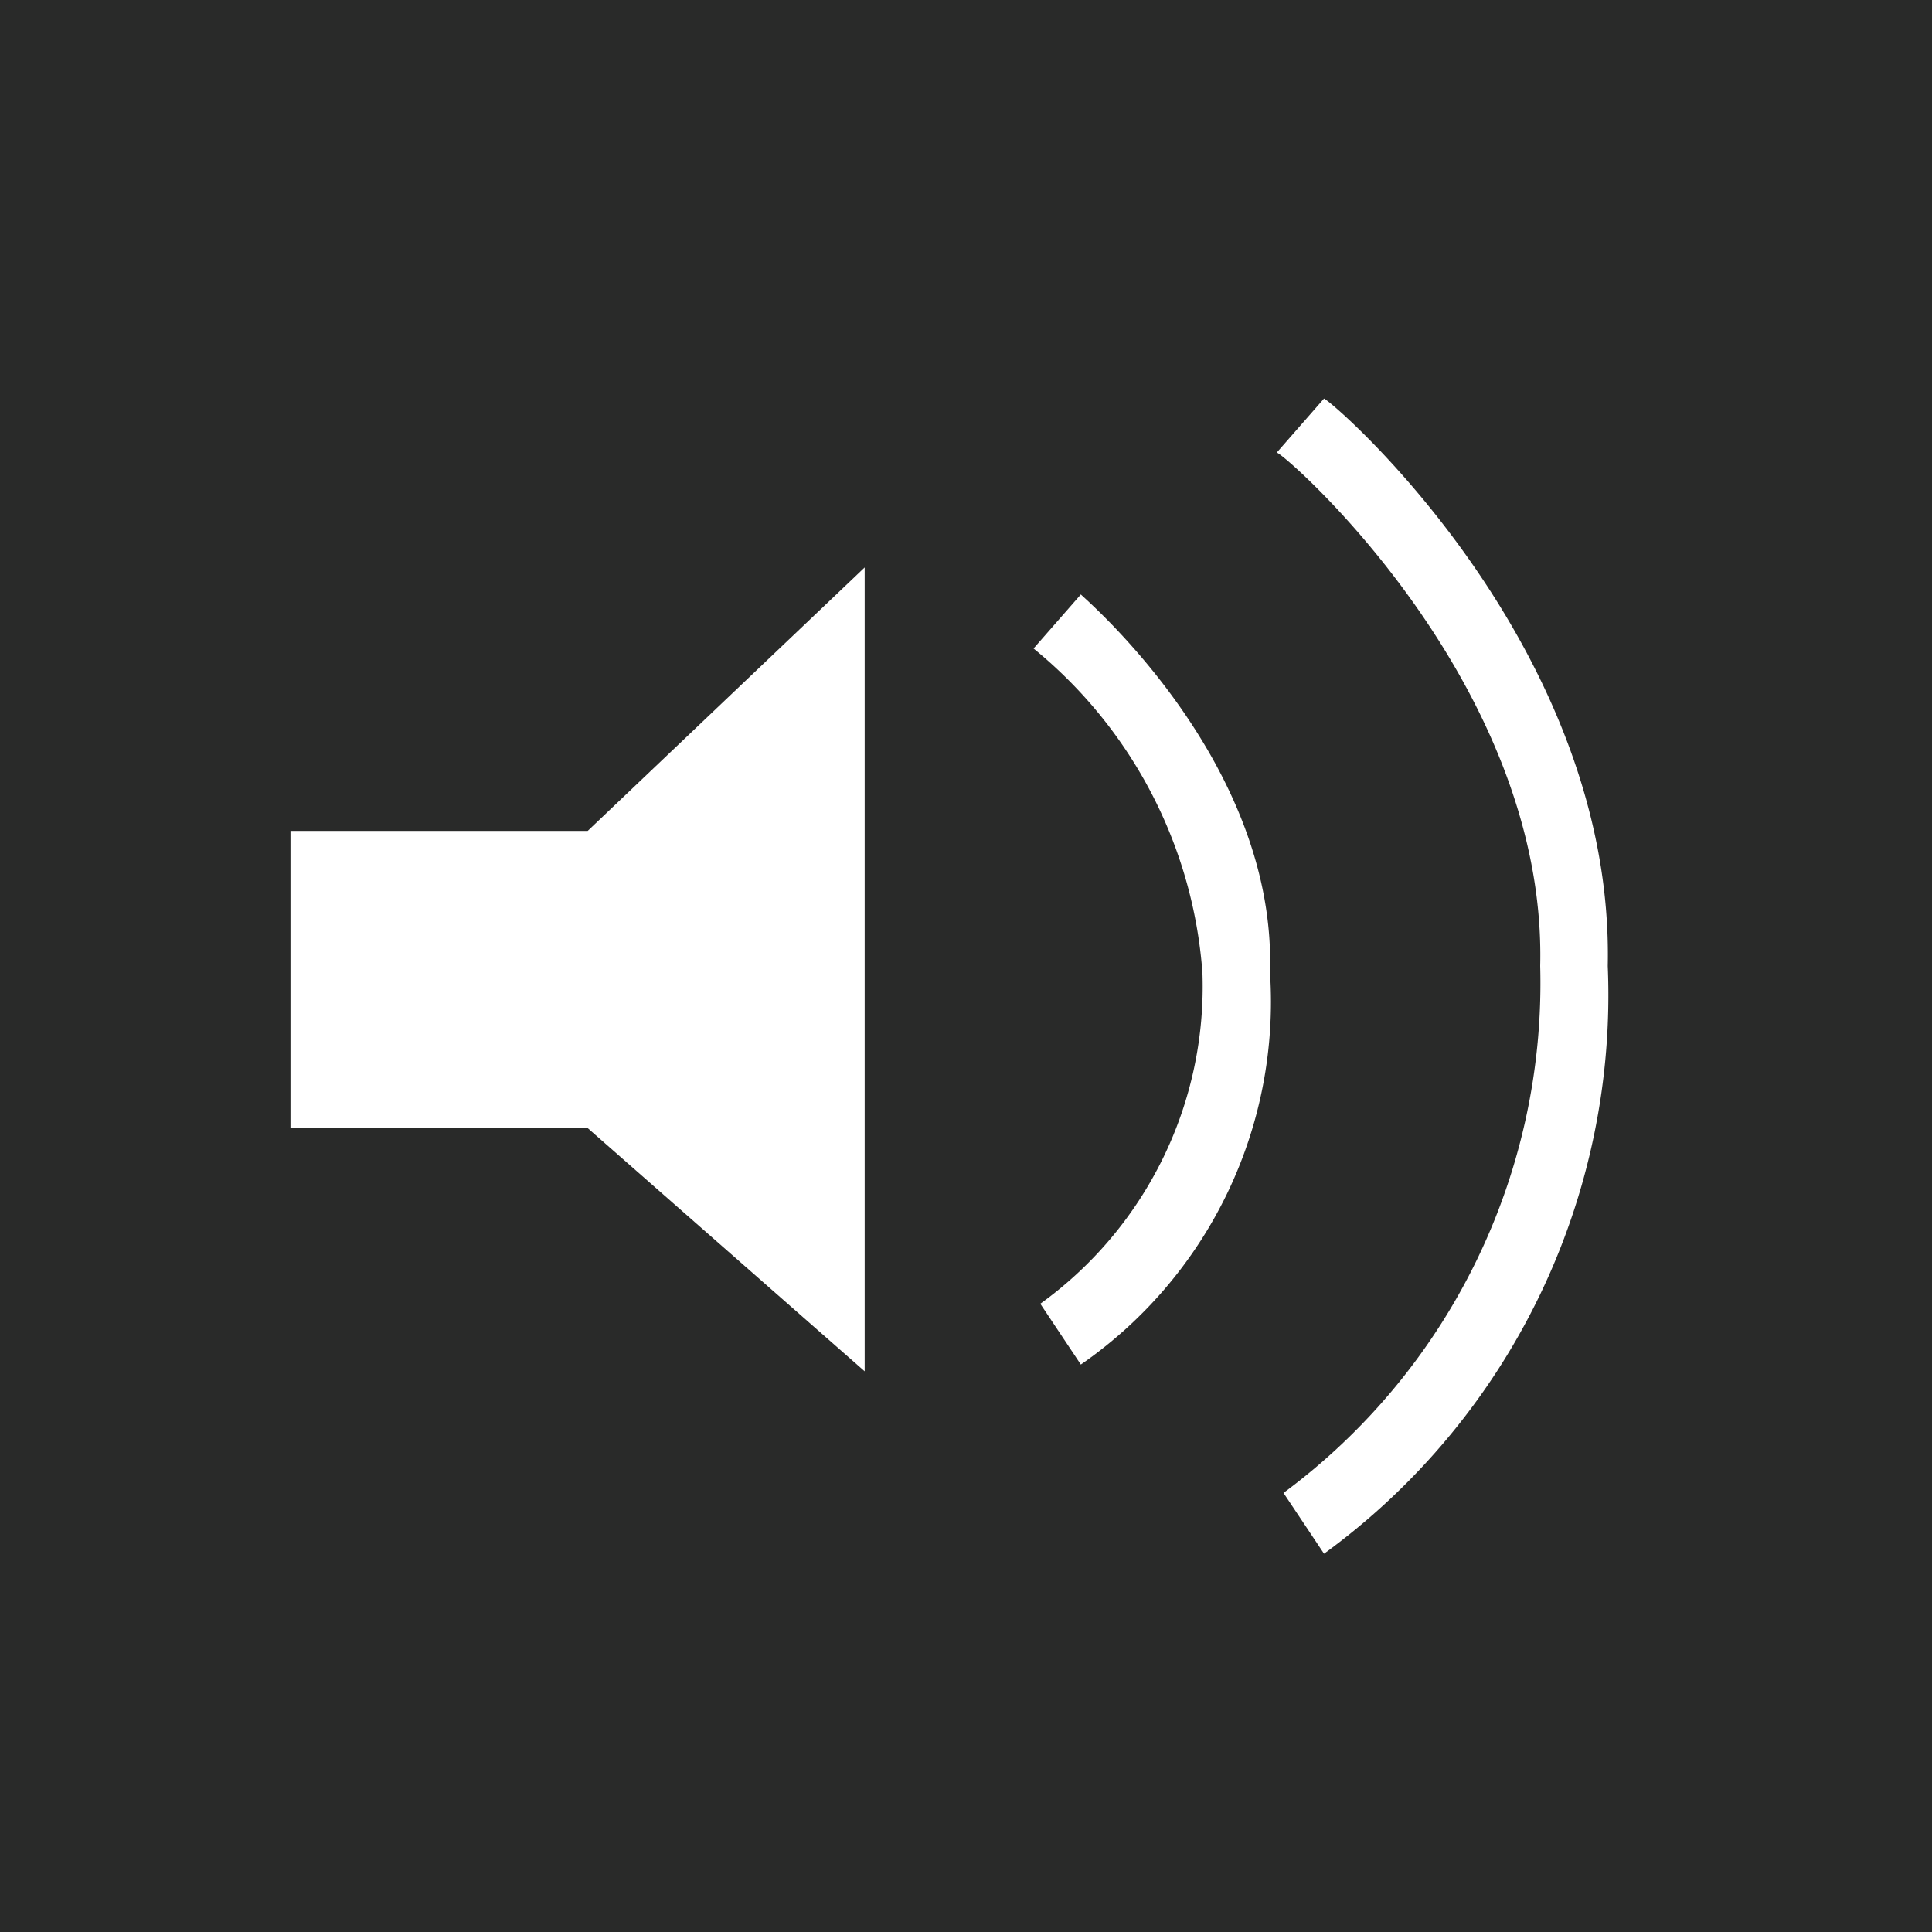
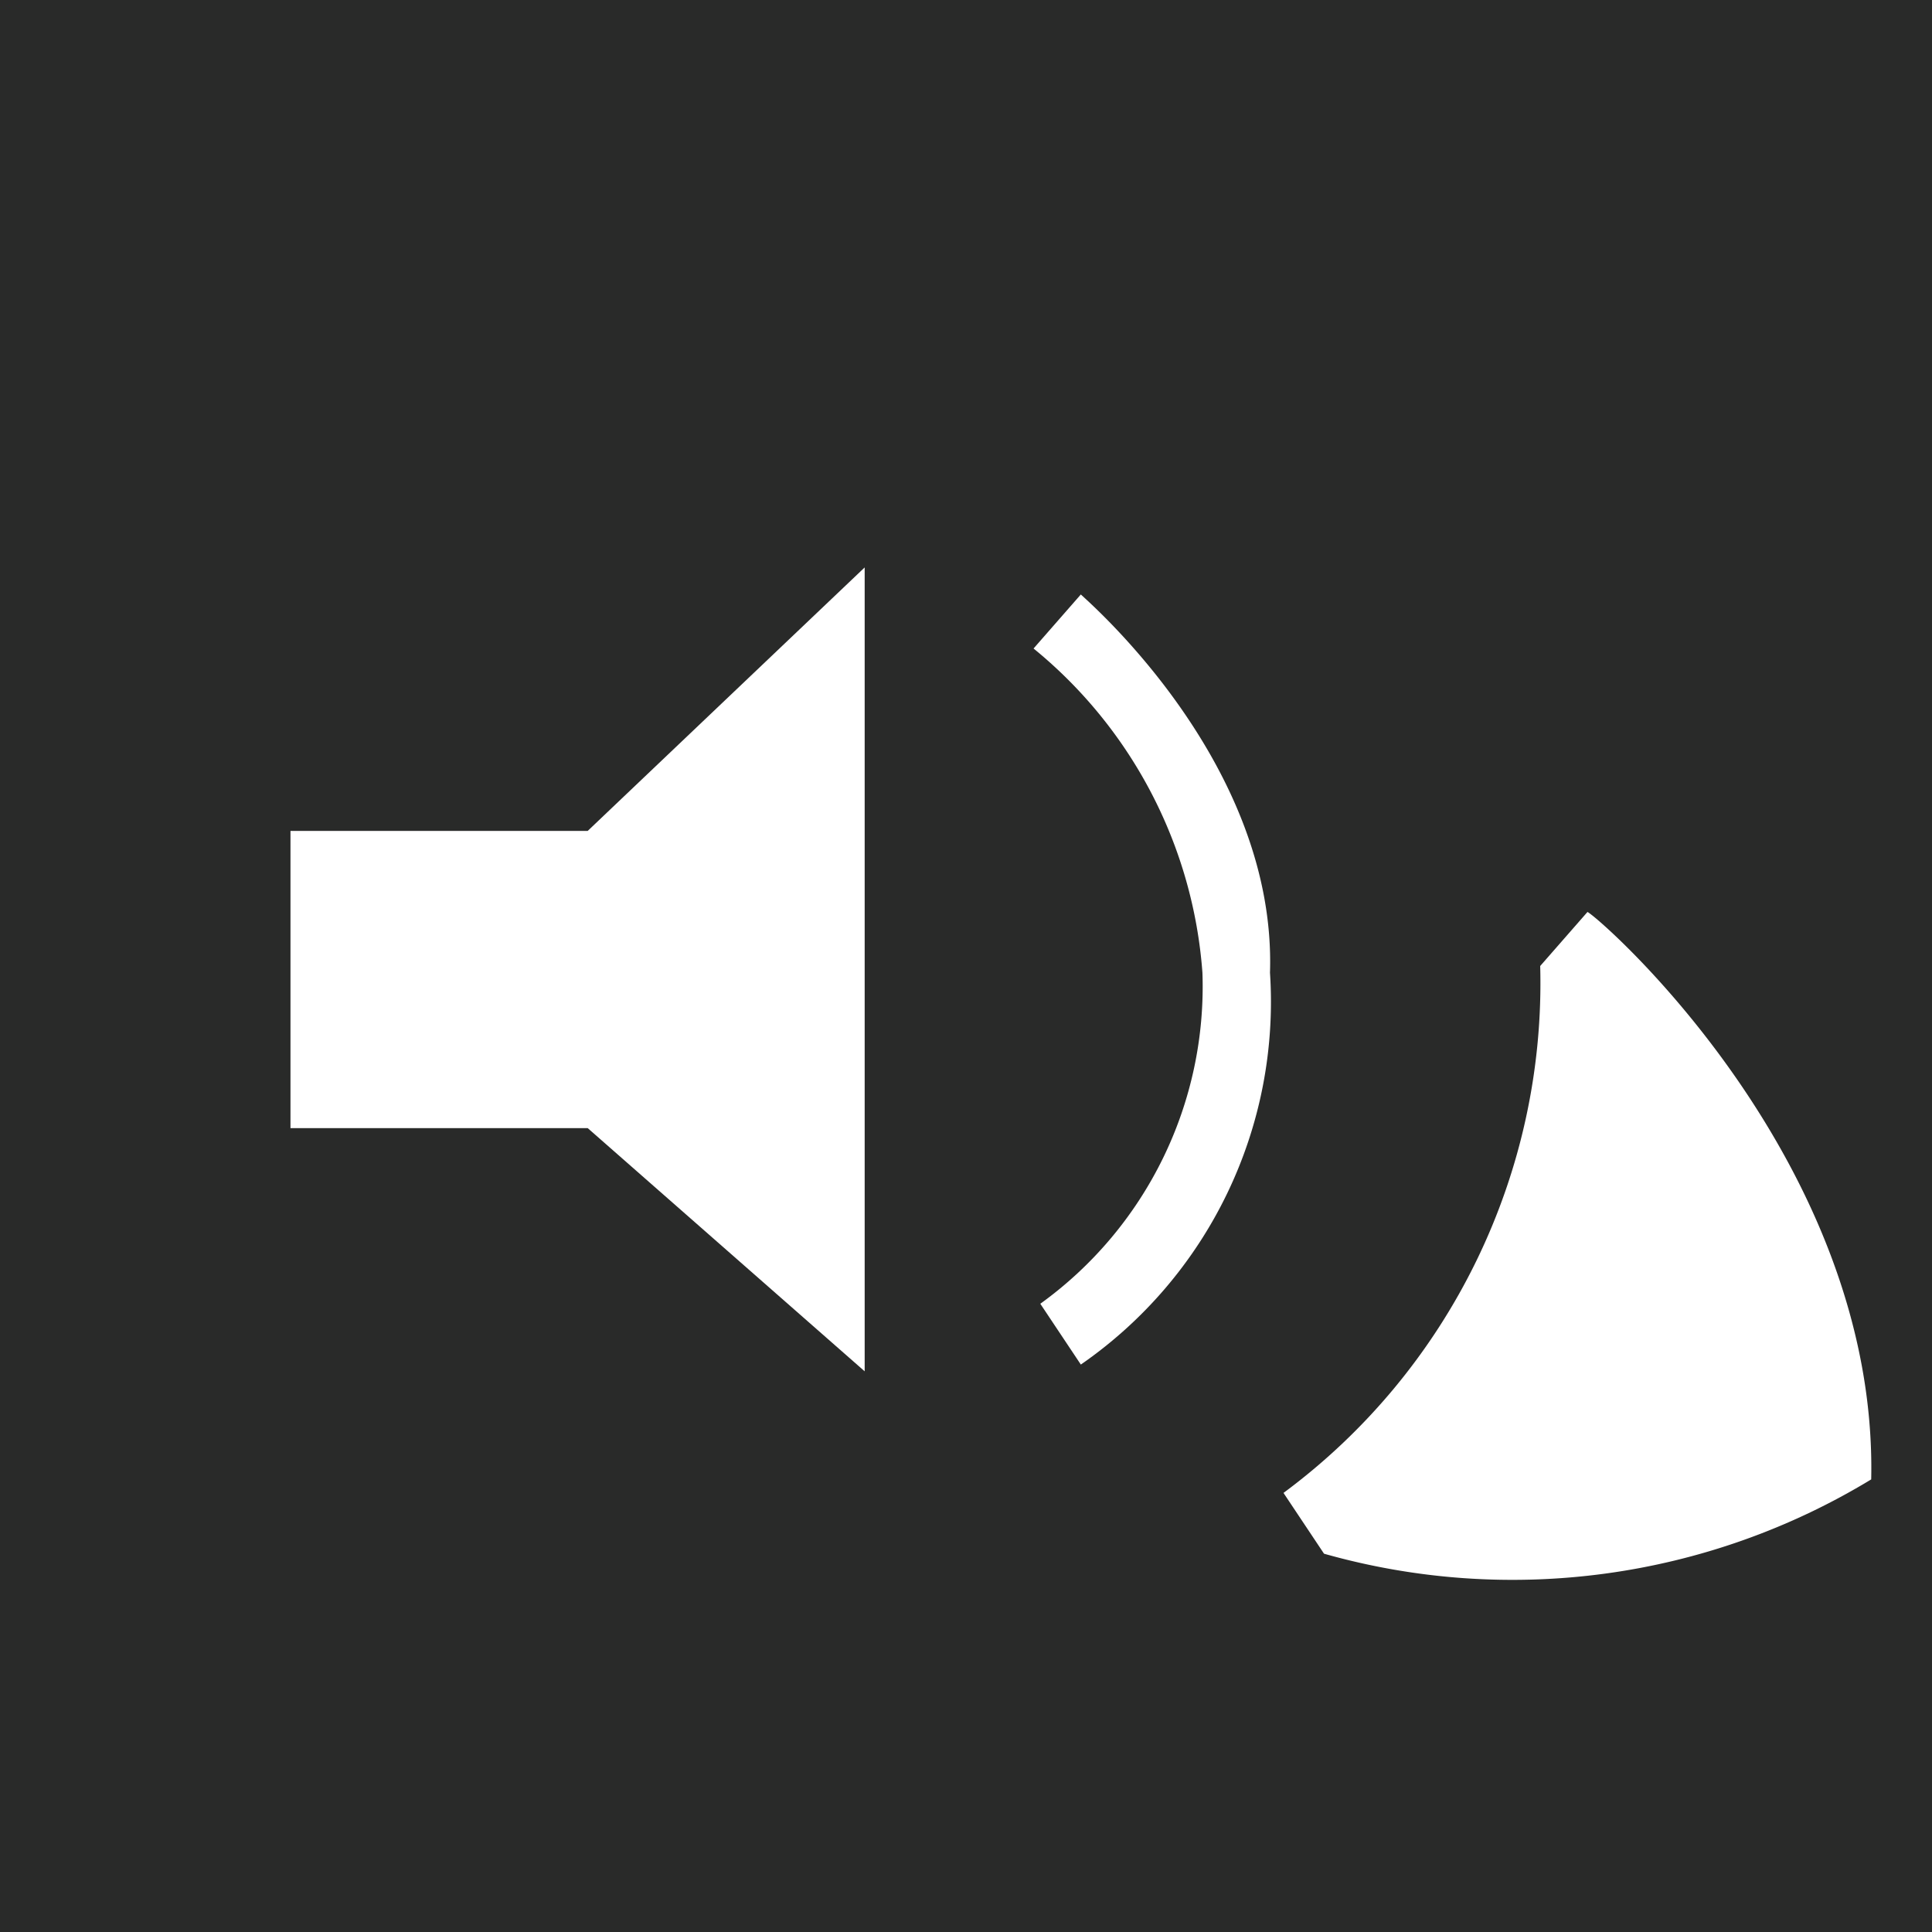
<svg xmlns="http://www.w3.org/2000/svg" id="Calque_1" data-name="Calque 1" viewBox="0 0 28.6 28.6">
  <defs>
    <style>.cls-1{fill:#292a29;}.cls-2{fill:none;stroke:#000;stroke-miterlimit:10;}.cls-3{fill:#fff;}</style>
  </defs>
  <title>cdl_2</title>
  <rect class="cls-1" width="28.6" height="28.6" />
-   <path class="cls-2" d="M16.1,10" />
  <polygon class="cls-3" points="8.7 12.3 4.3 12.3 4.3 16.7 8.7 16.7 12.8 20.3 12.8 8.4 8.7 12.3" />
  <path class="cls-3" d="M16,20.2l-.6-.9a5.79,5.79,0,0,0,2.4-4.9h0a6.84,6.84,0,0,0-2.5-4.8l.7-.8c.1.1,2.9,2.5,2.8,5.6A6.53,6.53,0,0,1,16,20.2Z" />
-   <path class="cls-3" d="M19.6,23l-.6-.9a9.39,9.39,0,0,0,3.8-7.8h0c.1-4.2-3.8-7.6-3.9-7.6l.7-.8c.2.1,4.3,3.7,4.2,8.4A10.23,10.23,0,0,1,19.6,23Z" />
+   <path class="cls-3" d="M19.6,23l-.6-.9a9.39,9.39,0,0,0,3.8-7.8h0l.7-.8c.2.1,4.3,3.7,4.2,8.4A10.23,10.23,0,0,1,19.6,23Z" />
</svg>